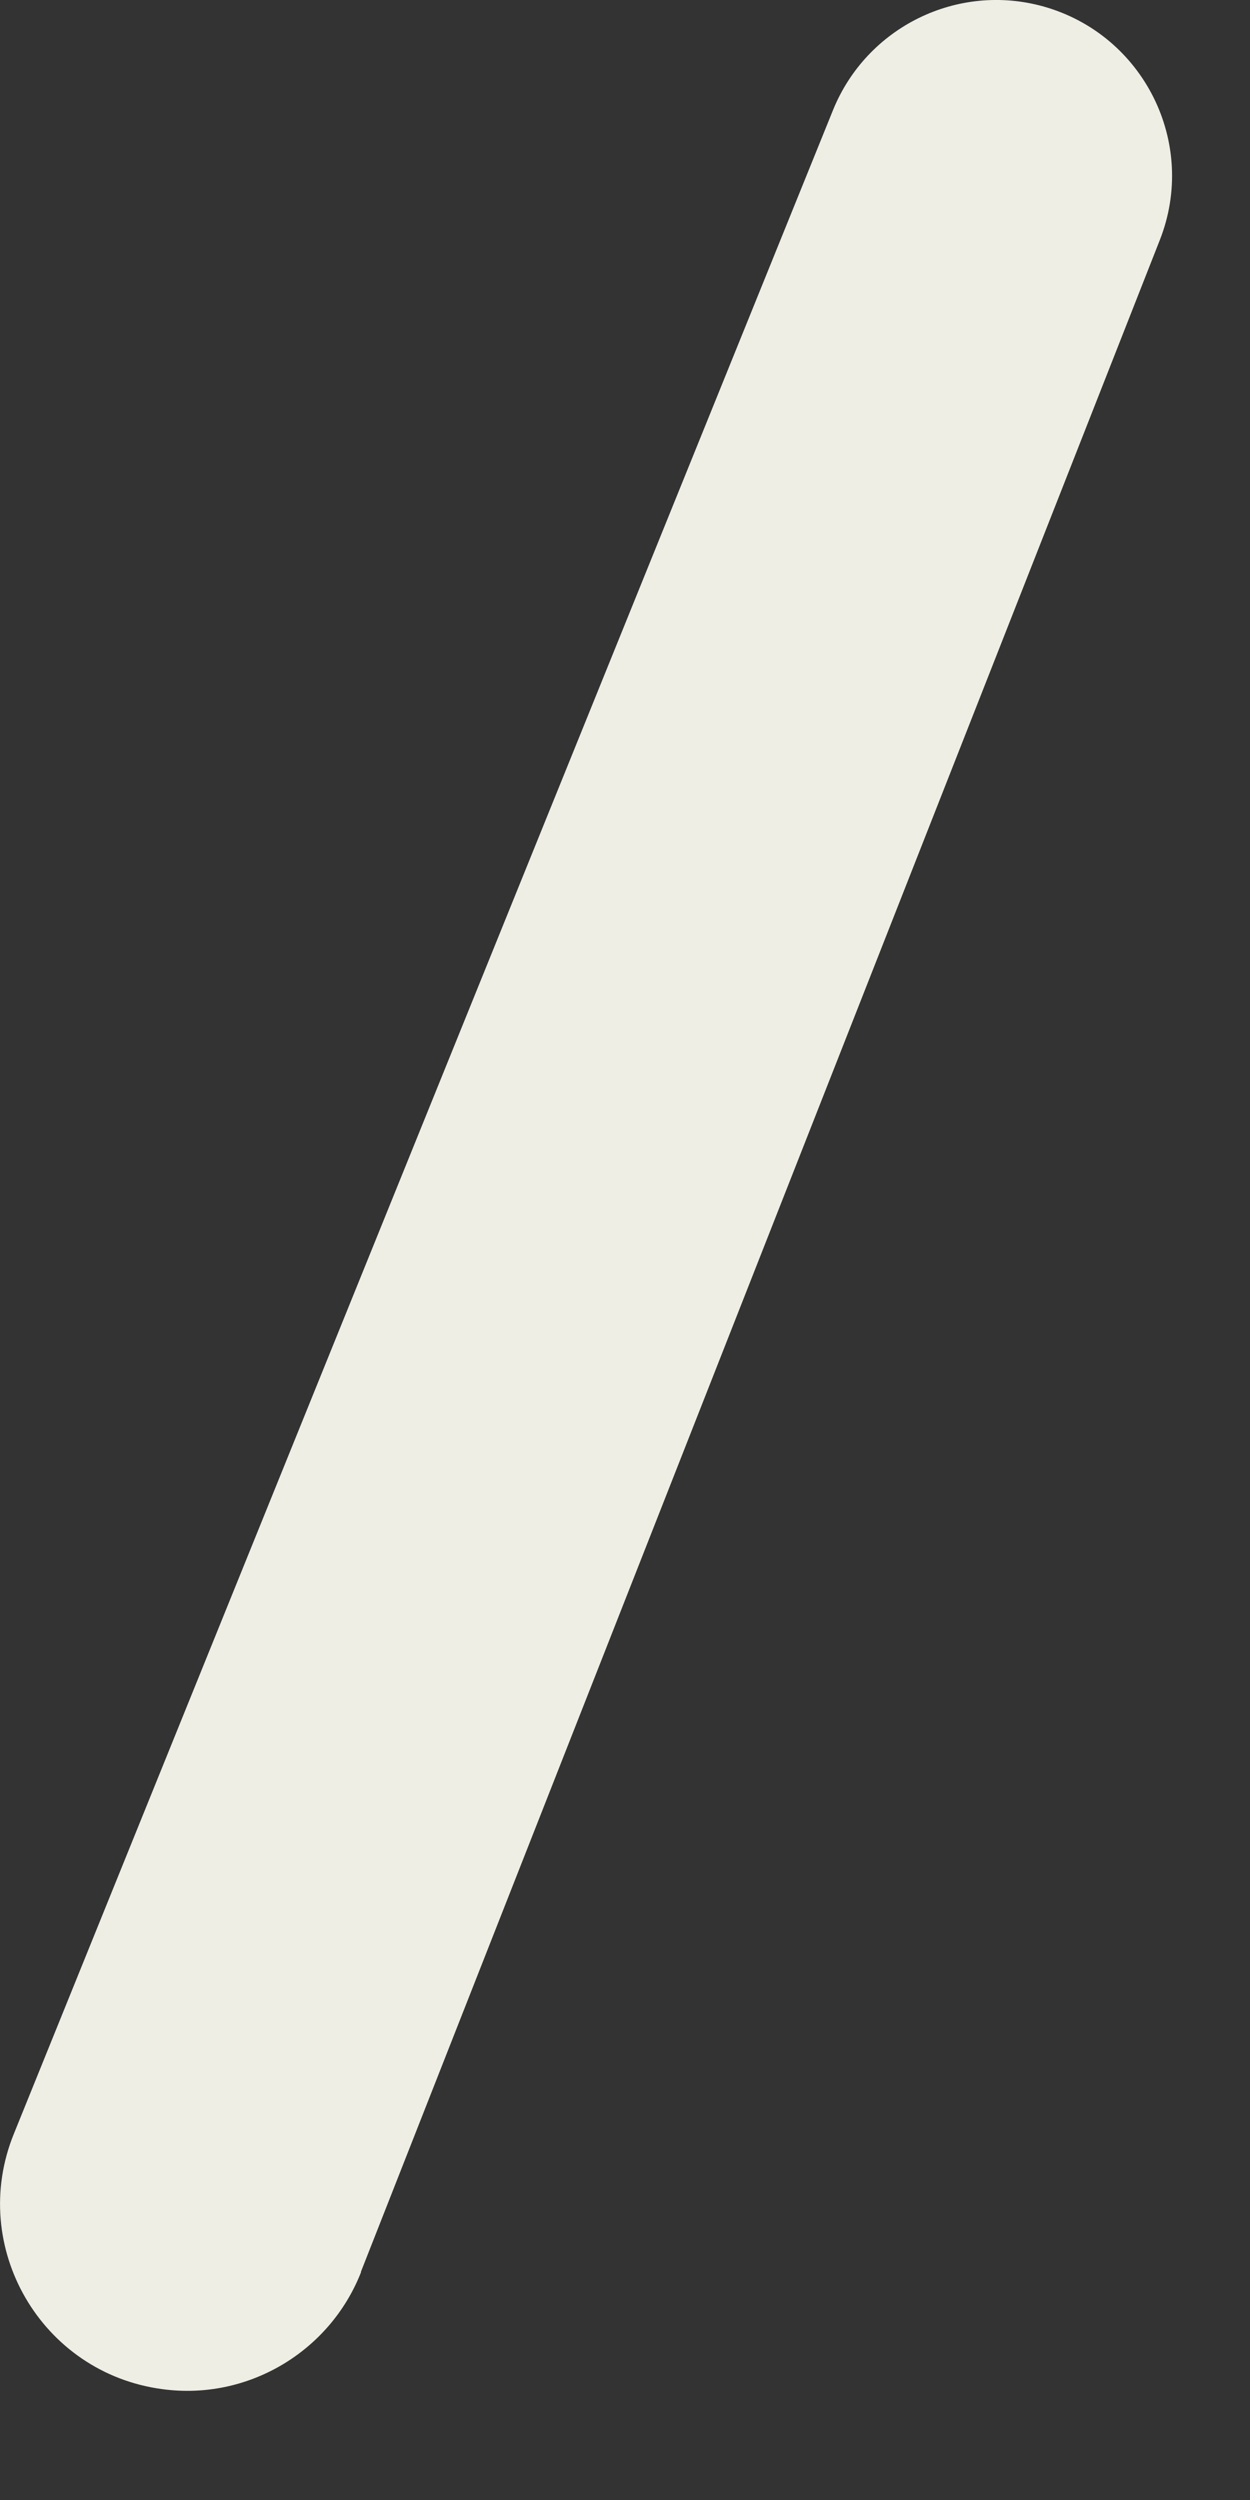
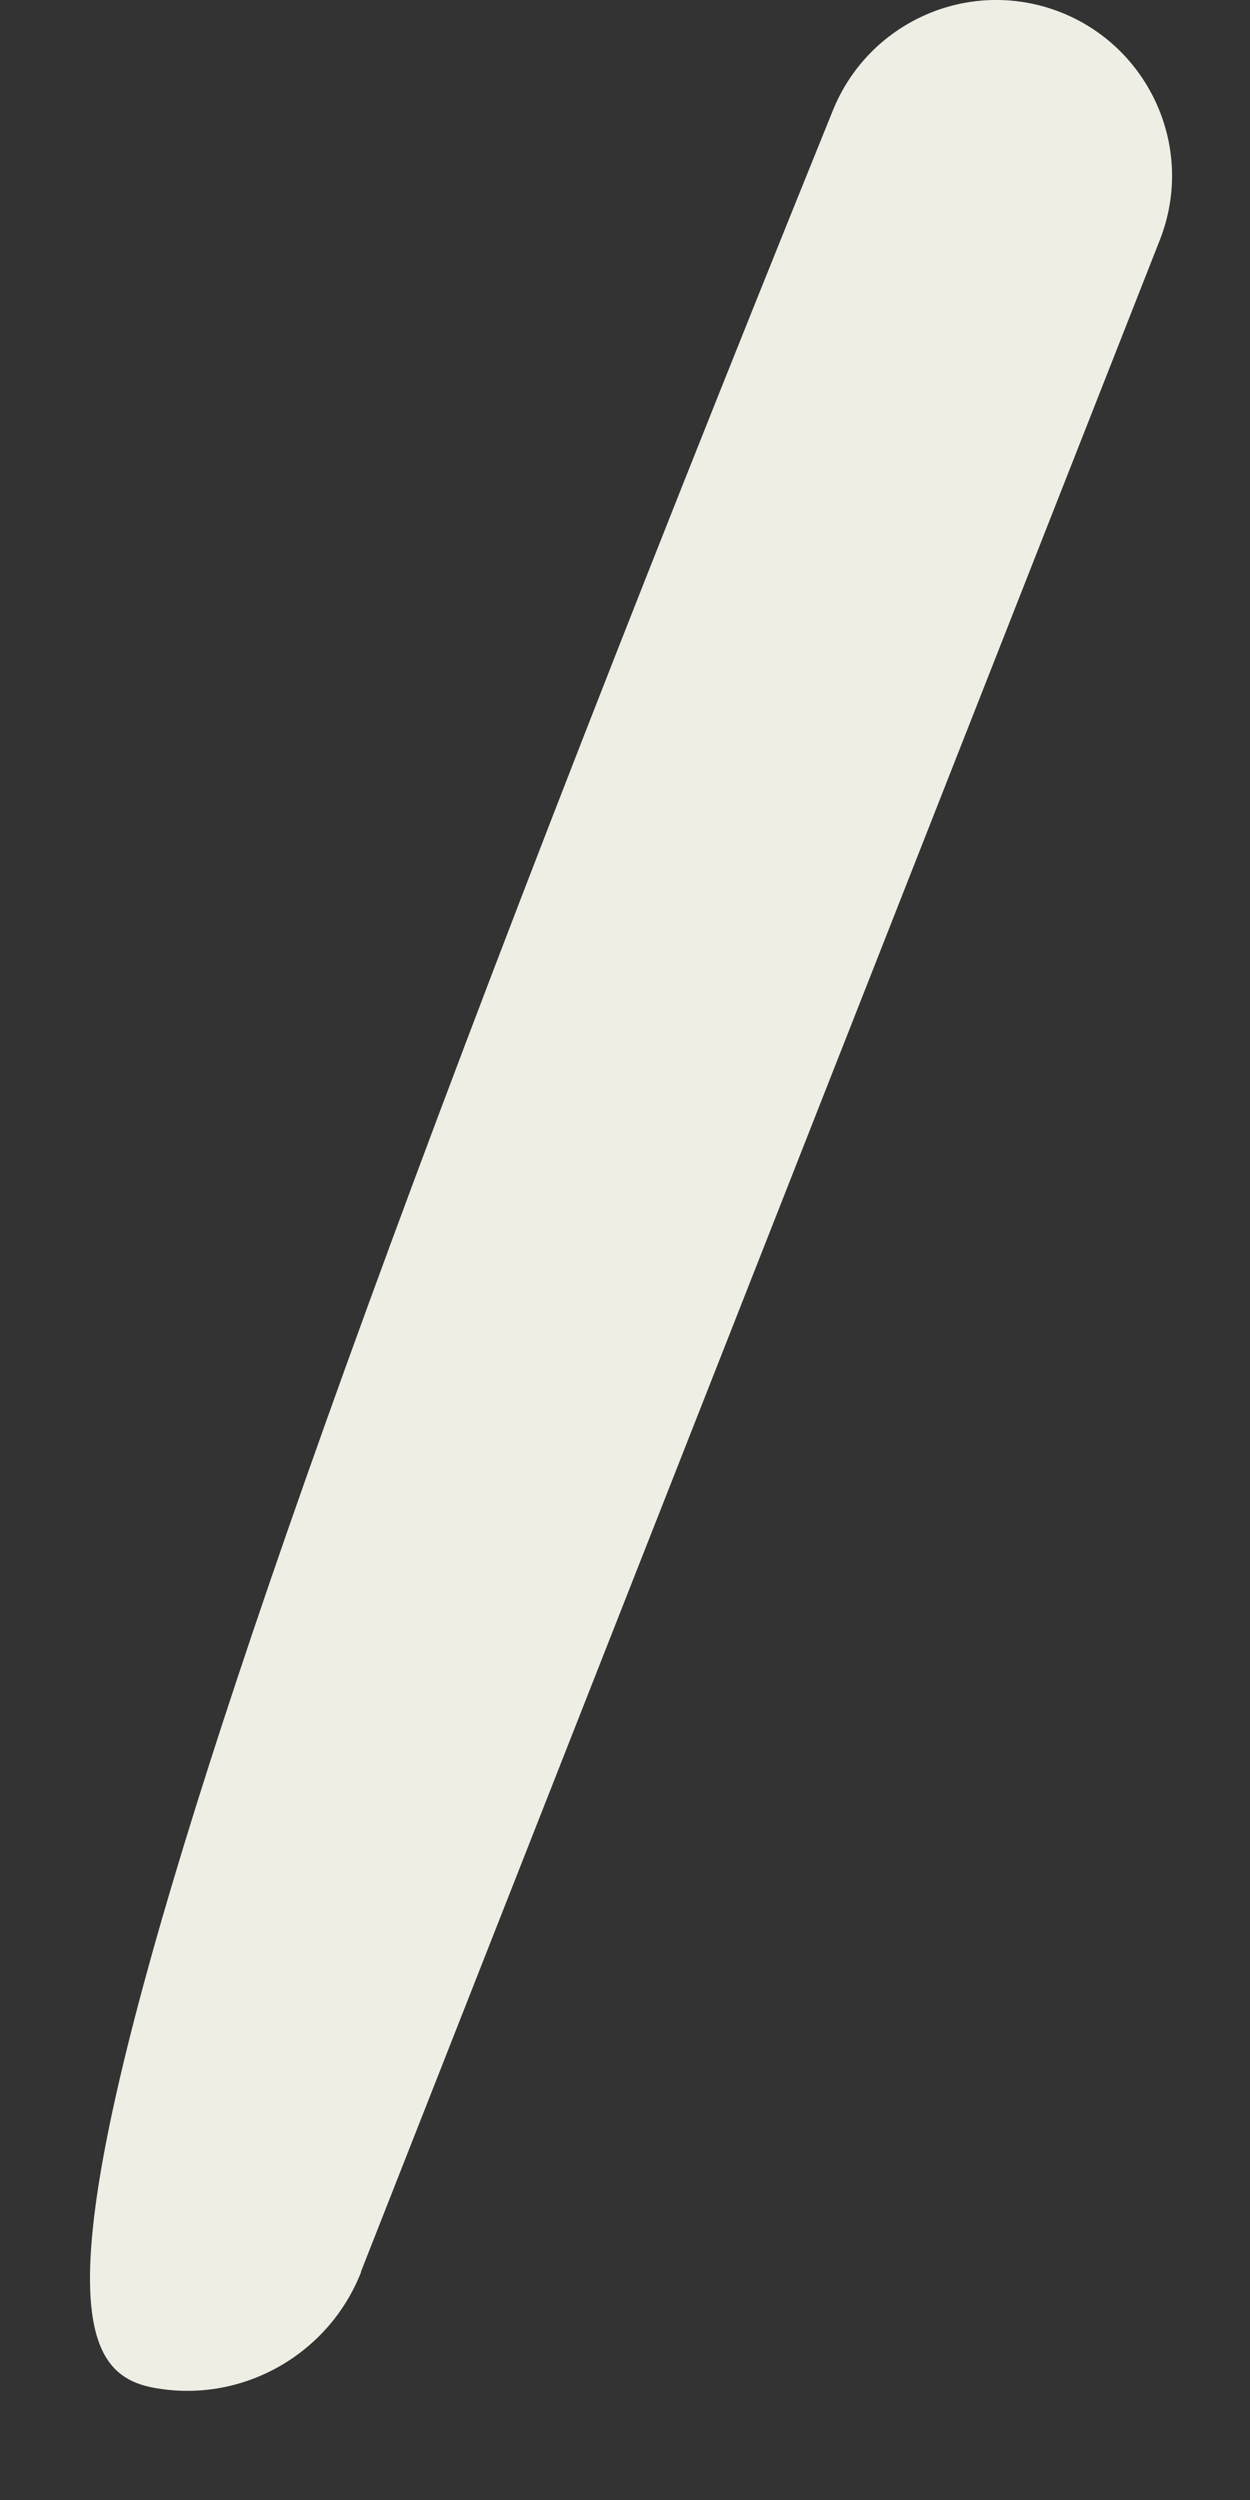
<svg xmlns="http://www.w3.org/2000/svg" fill="none" height="100%" overflow="visible" preserveAspectRatio="none" style="display: block;" viewBox="0 0 9 18" width="100%">
  <rect x="0" y="0" width="9" height="18" fill="#333333" stroke="none" />
-   <path d="M2.599 16.356L8.35 1.73C8.626 1.031 8.235 0.25 7.514 0.047C6.894 -0.127 6.241 0.194 5.998 0.792L0.1 15.363C-0.231 16.177 0.297 17.087 1.17 17.202C1.781 17.285 2.373 16.935 2.599 16.361V16.356Z" fill="#EFEEE4" id="Vector" />
+   <path d="M2.599 16.356L8.35 1.73C8.626 1.031 8.235 0.25 7.514 0.047C6.894 -0.127 6.241 0.194 5.998 0.792C-0.231 16.177 0.297 17.087 1.17 17.202C1.781 17.285 2.373 16.935 2.599 16.361V16.356Z" fill="#EFEEE4" id="Vector" />
</svg>